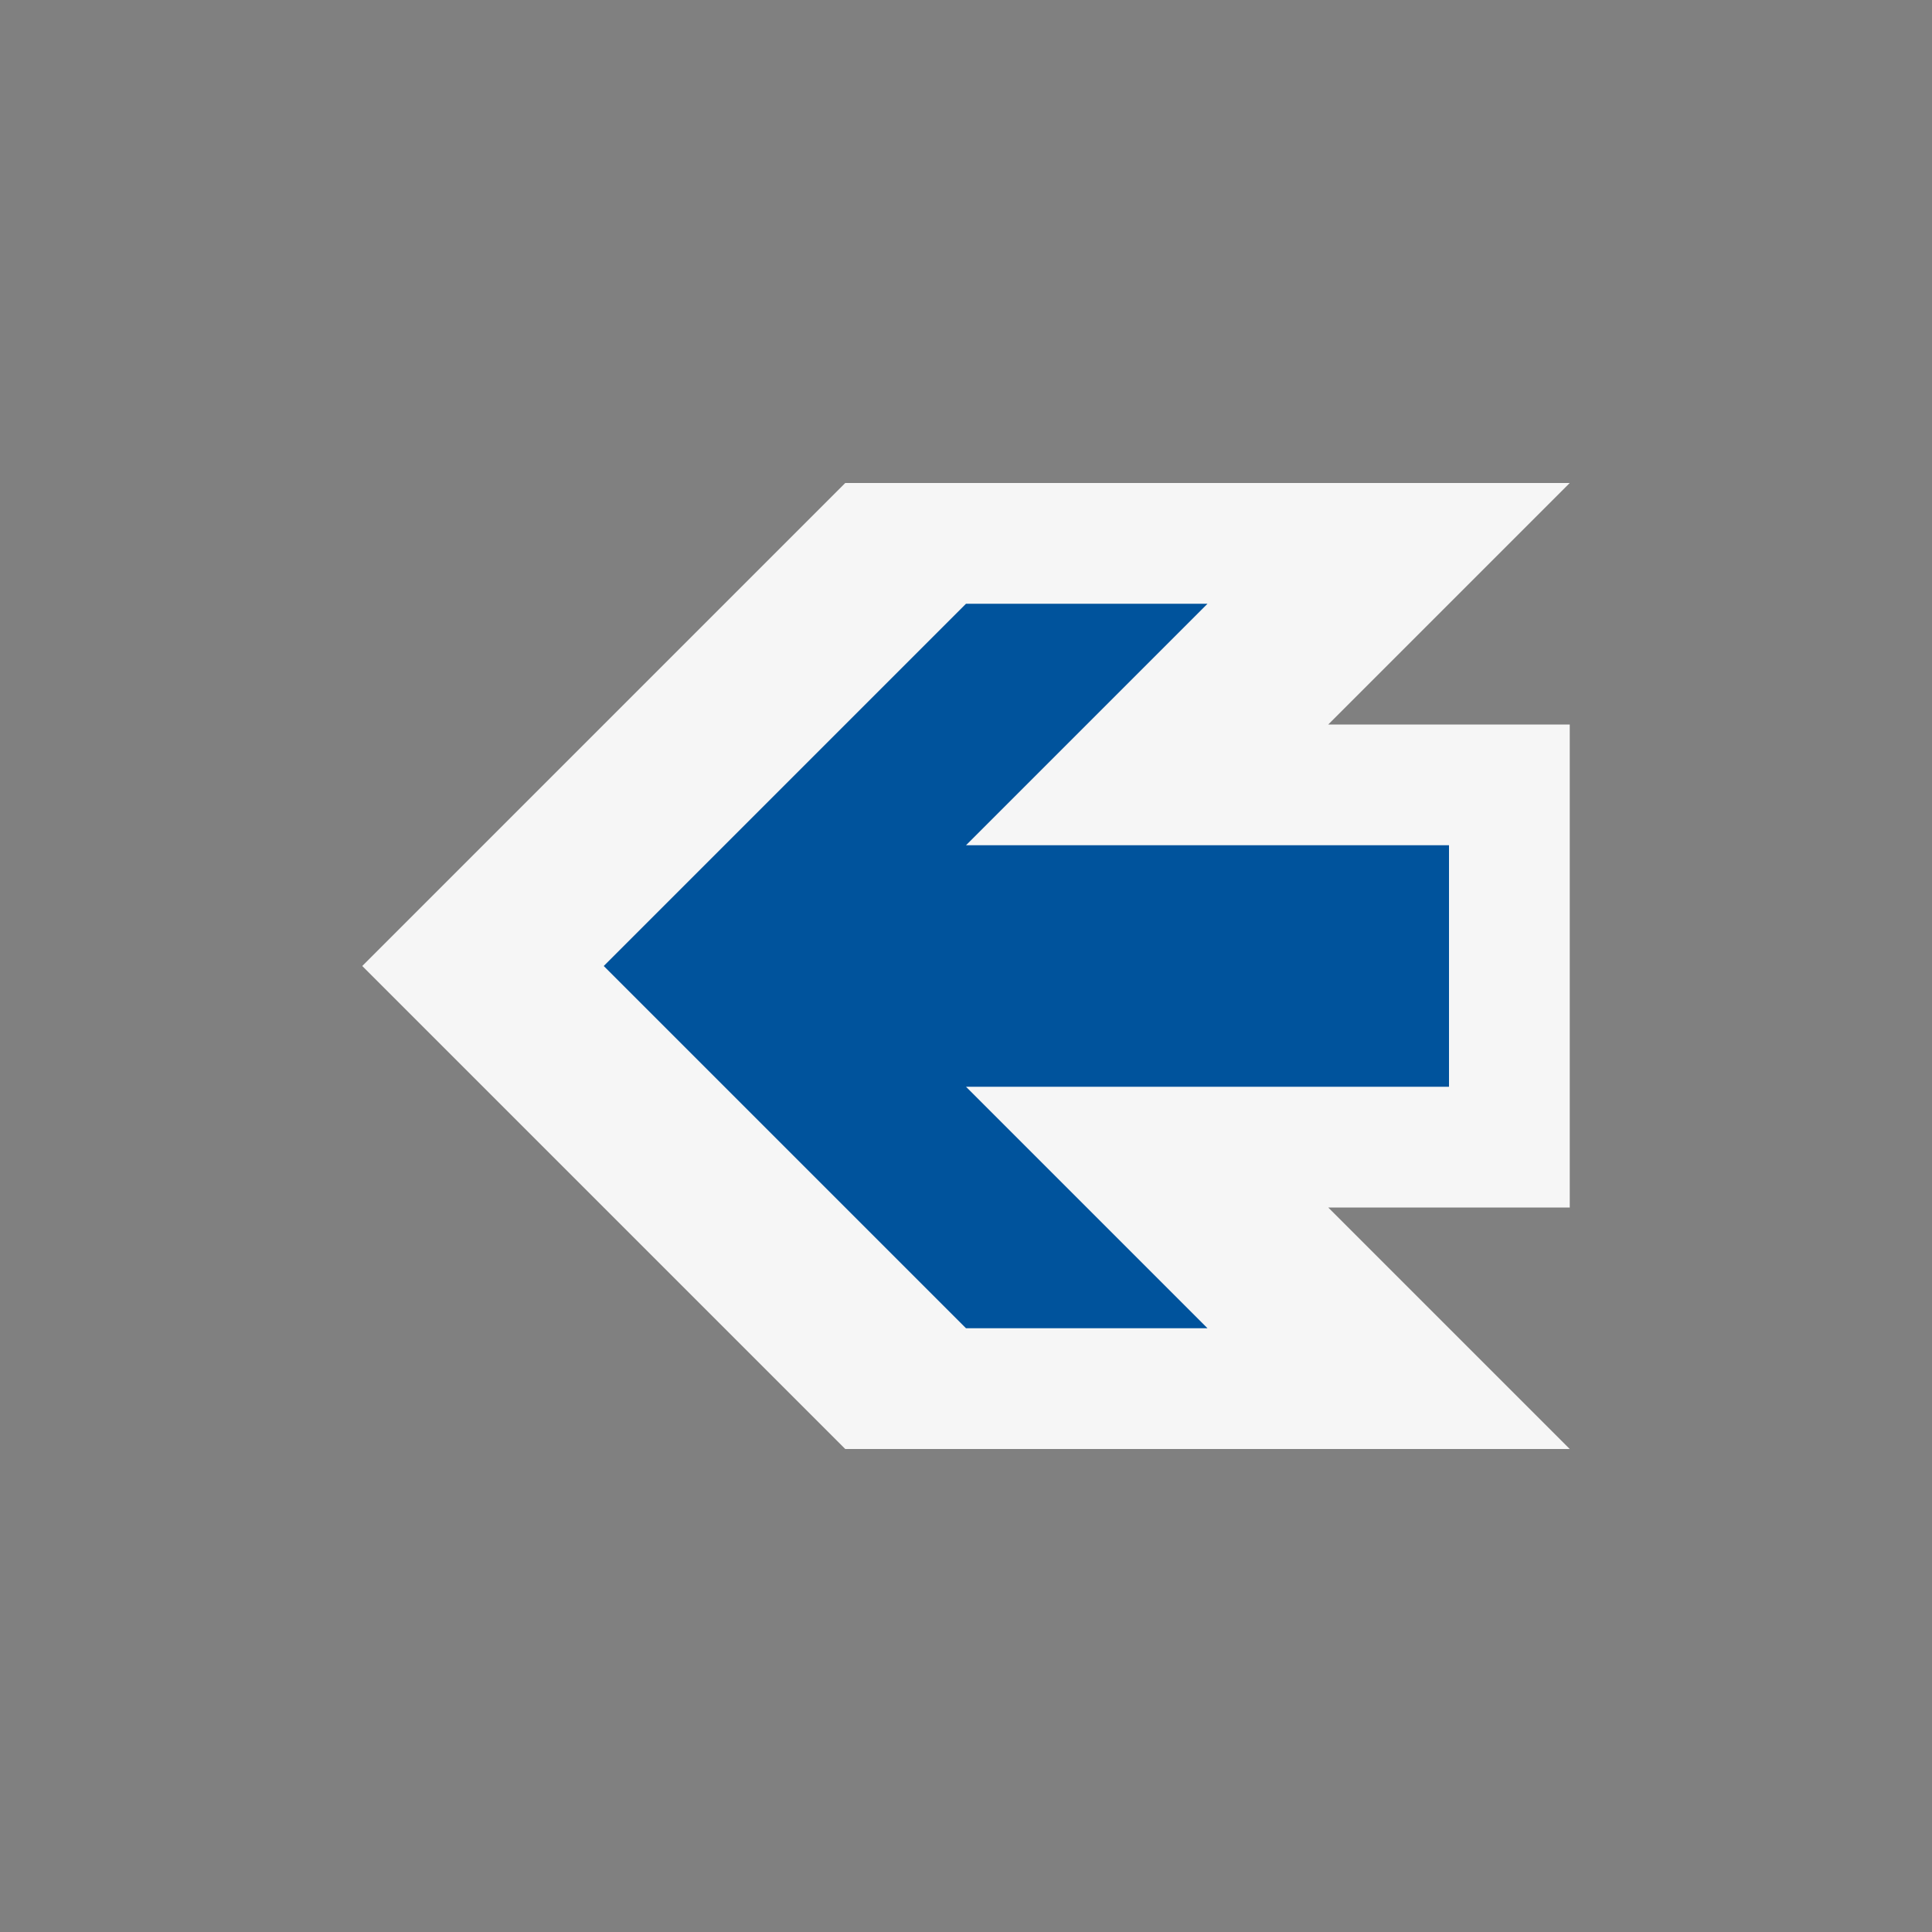
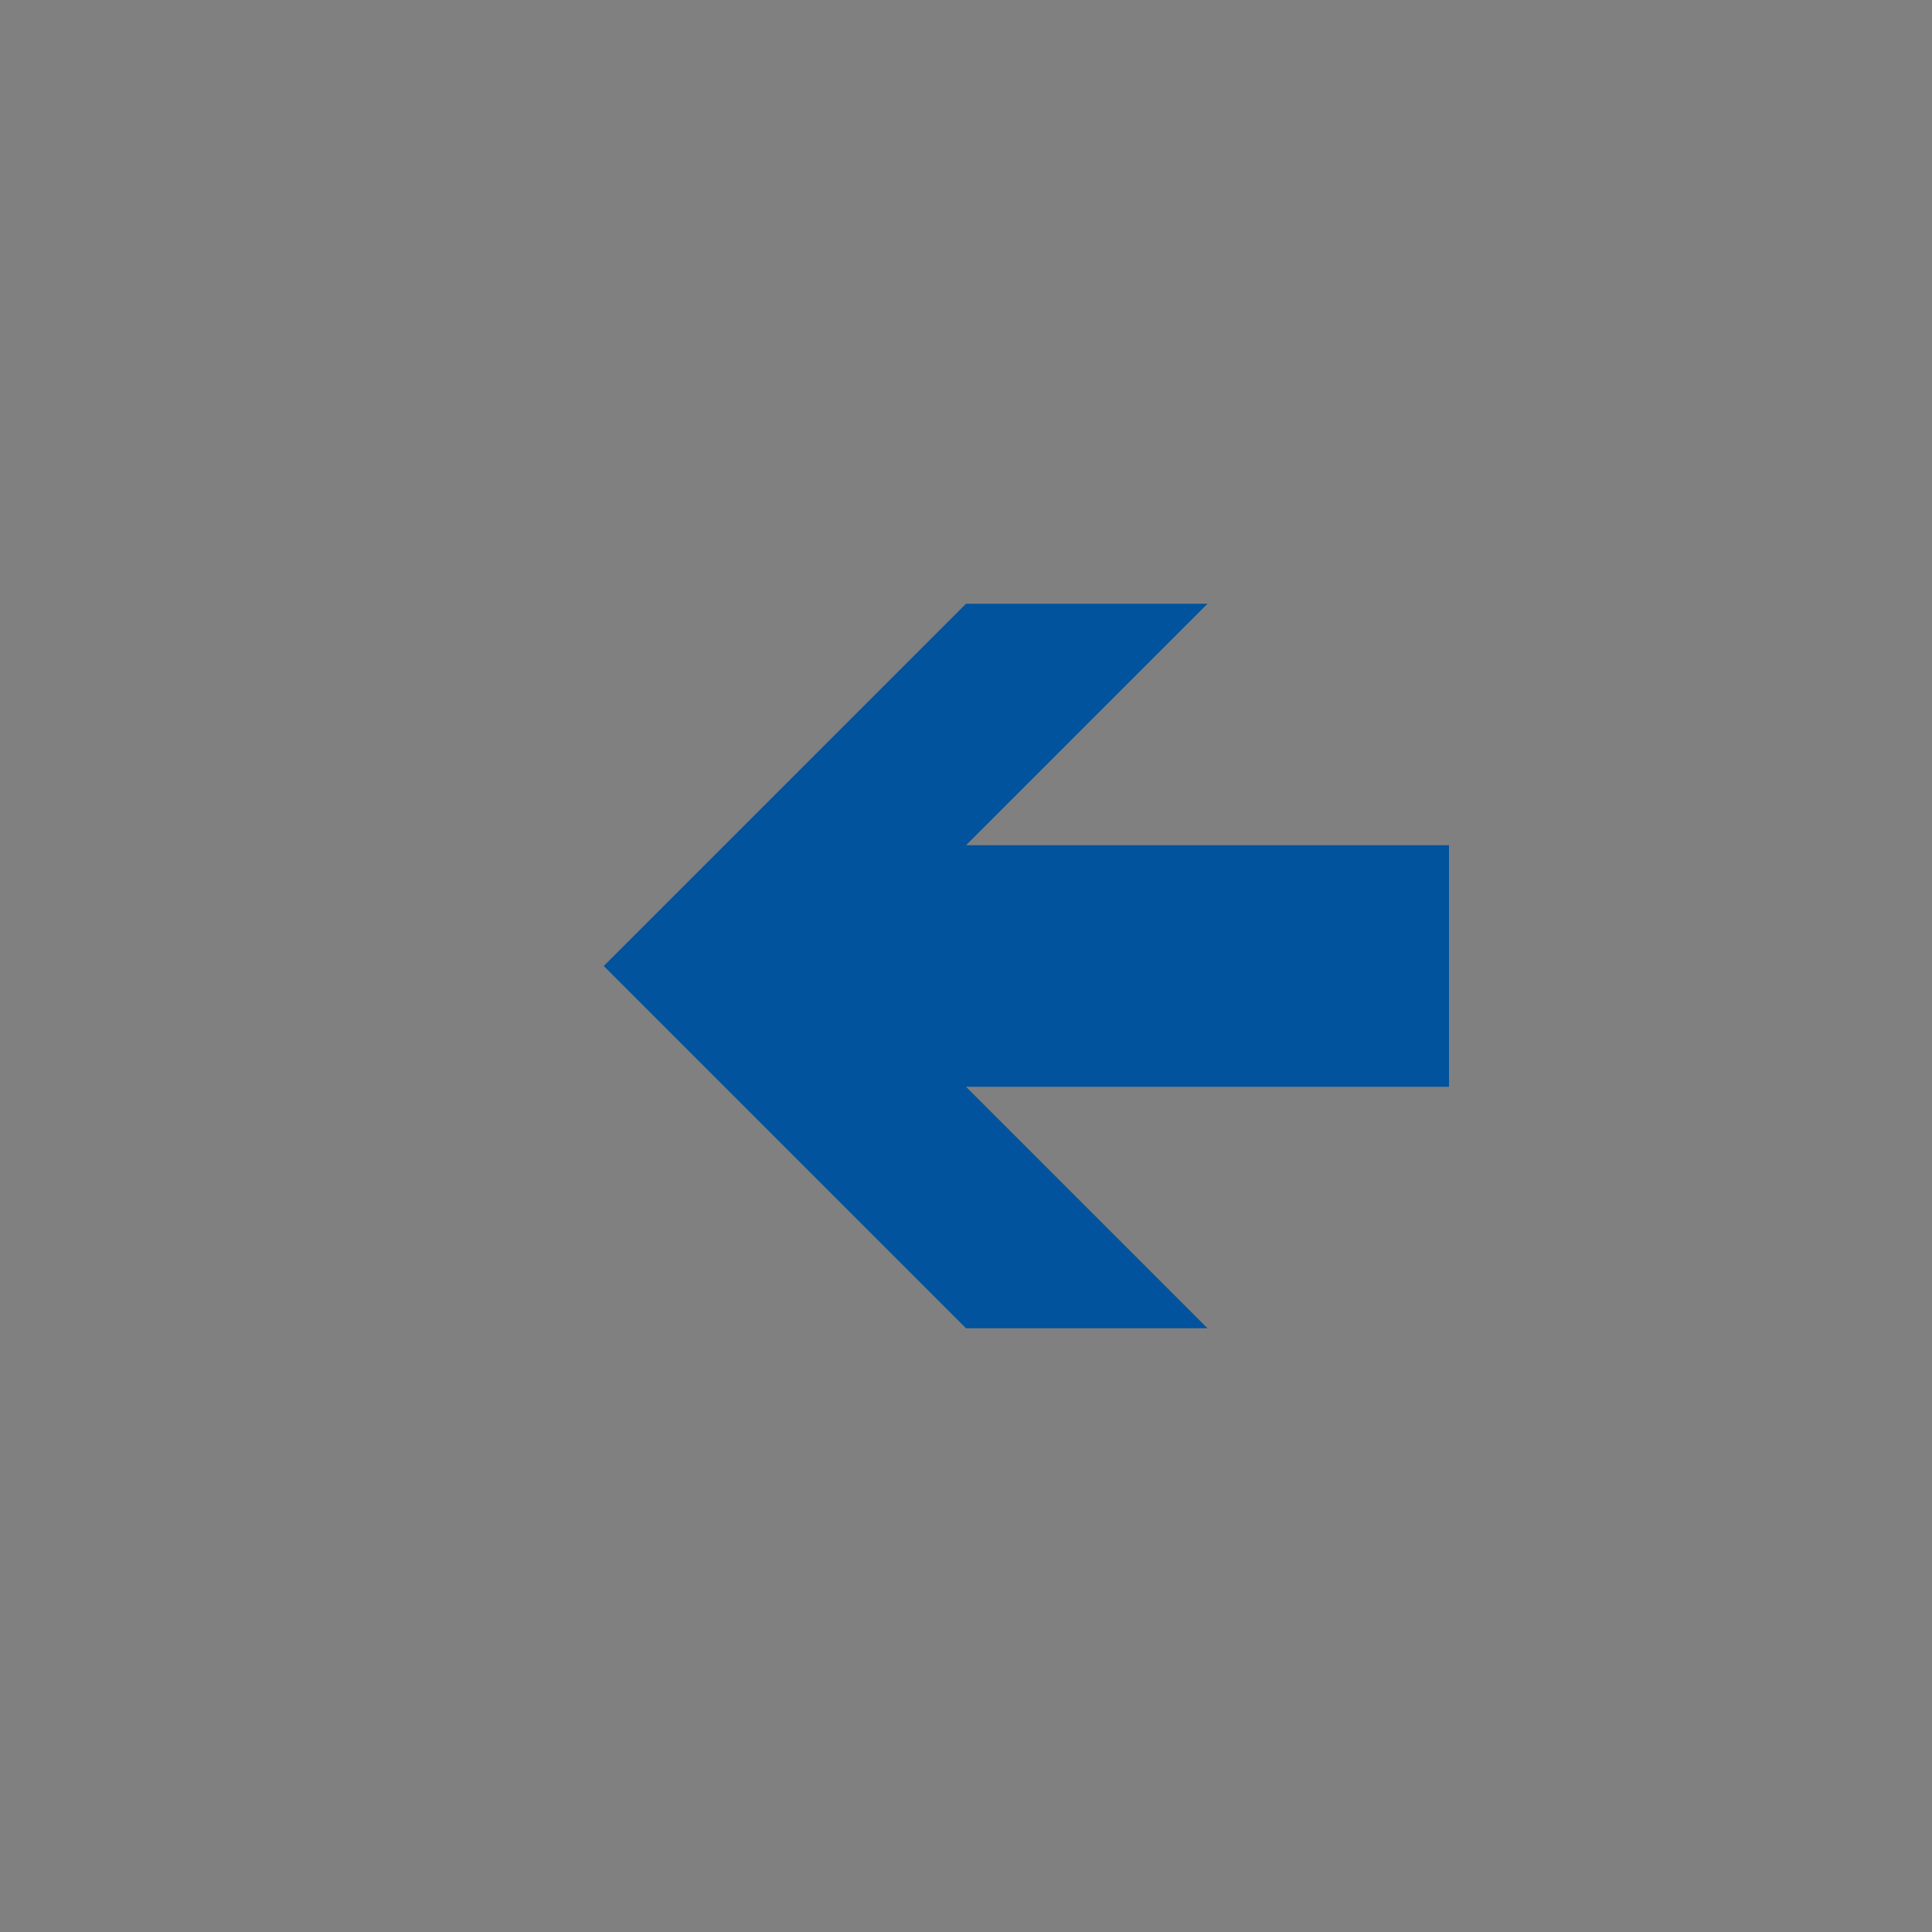
<svg xmlns="http://www.w3.org/2000/svg" width="16" height="16">
  <rect width="100%" height="100%" fill="#808080" stroke="none" />
  <style>.icon-canvas-transparent{opacity:0;fill:#f6f6f6}.icon-vs-out{fill:#f6f6f6}.icon-vs-action-blue{fill:#00539c}</style>
-   <path class="icon-canvas-transparent" d="M16 16H0V0h16v16z" id="canvas" />
-   <path class="icon-vs-out" d="M7 12L3 8l4-4h6l-2 2h2v4h-2l2 2H7z" id="outline" />
  <path class="icon-vs-action-blue" d="M12 9H8l2 2H8L5 8l3-3h2L8 7h4v2z" id="iconBg" />
</svg>